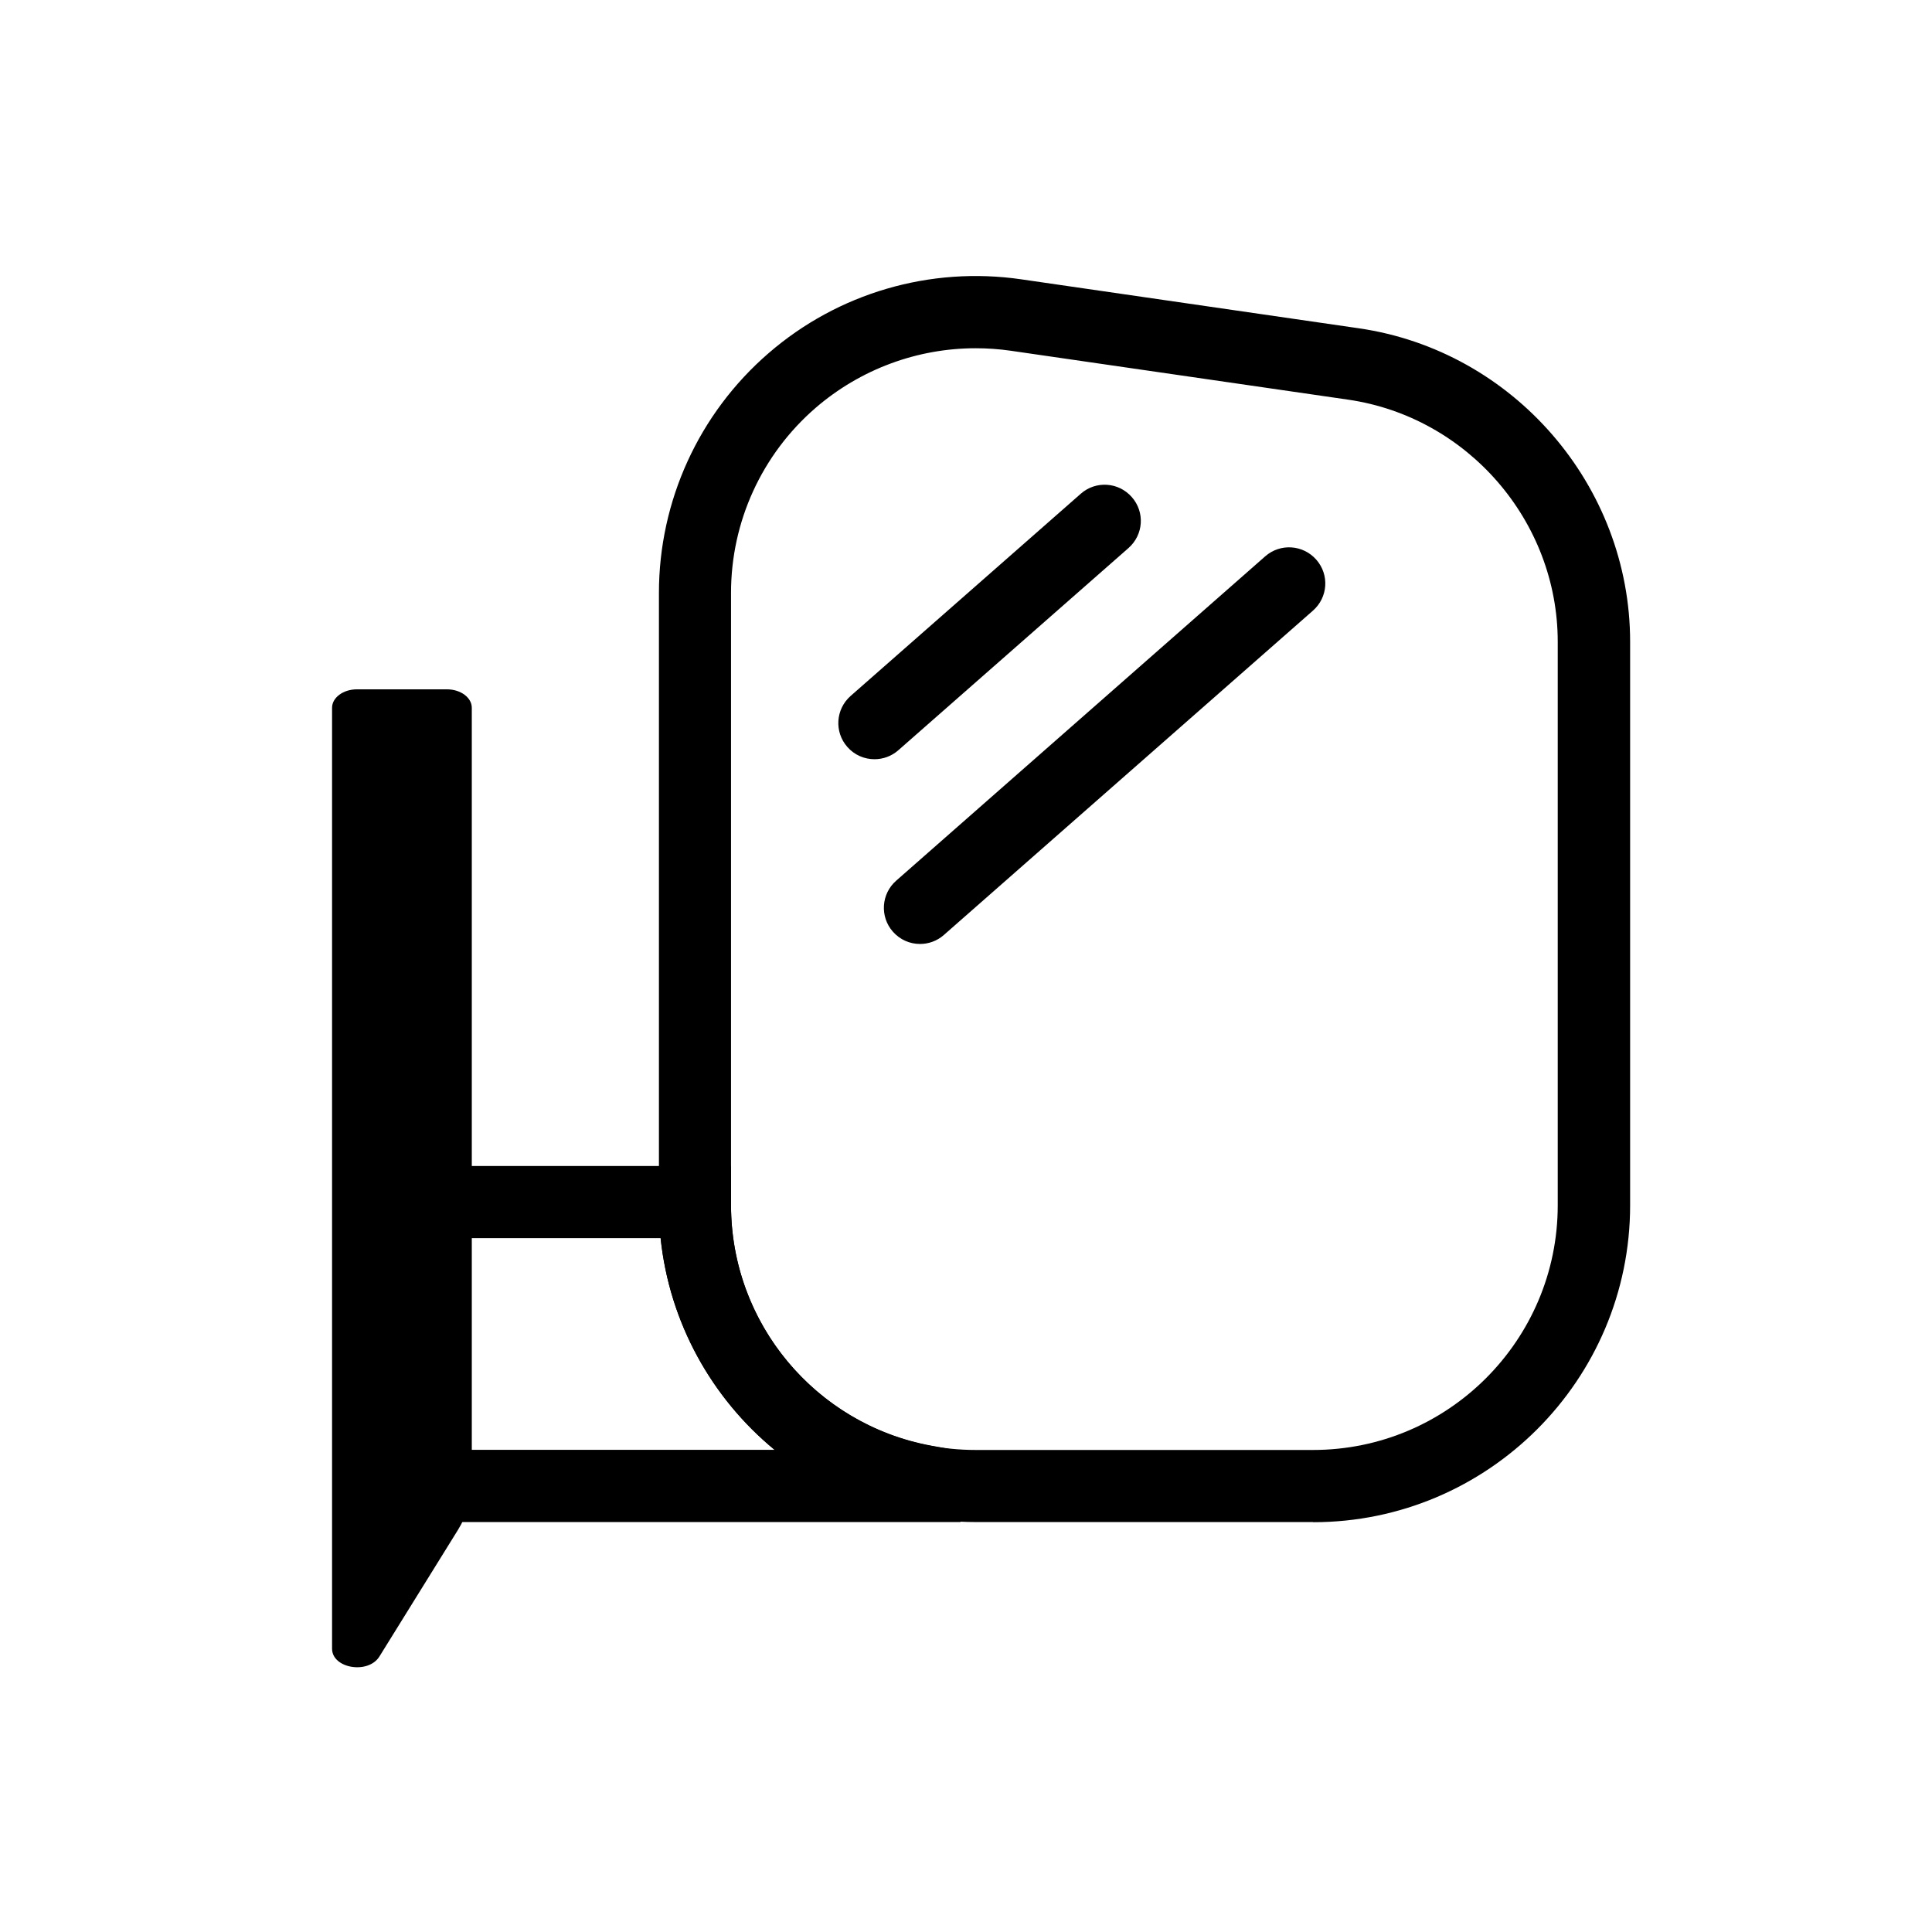
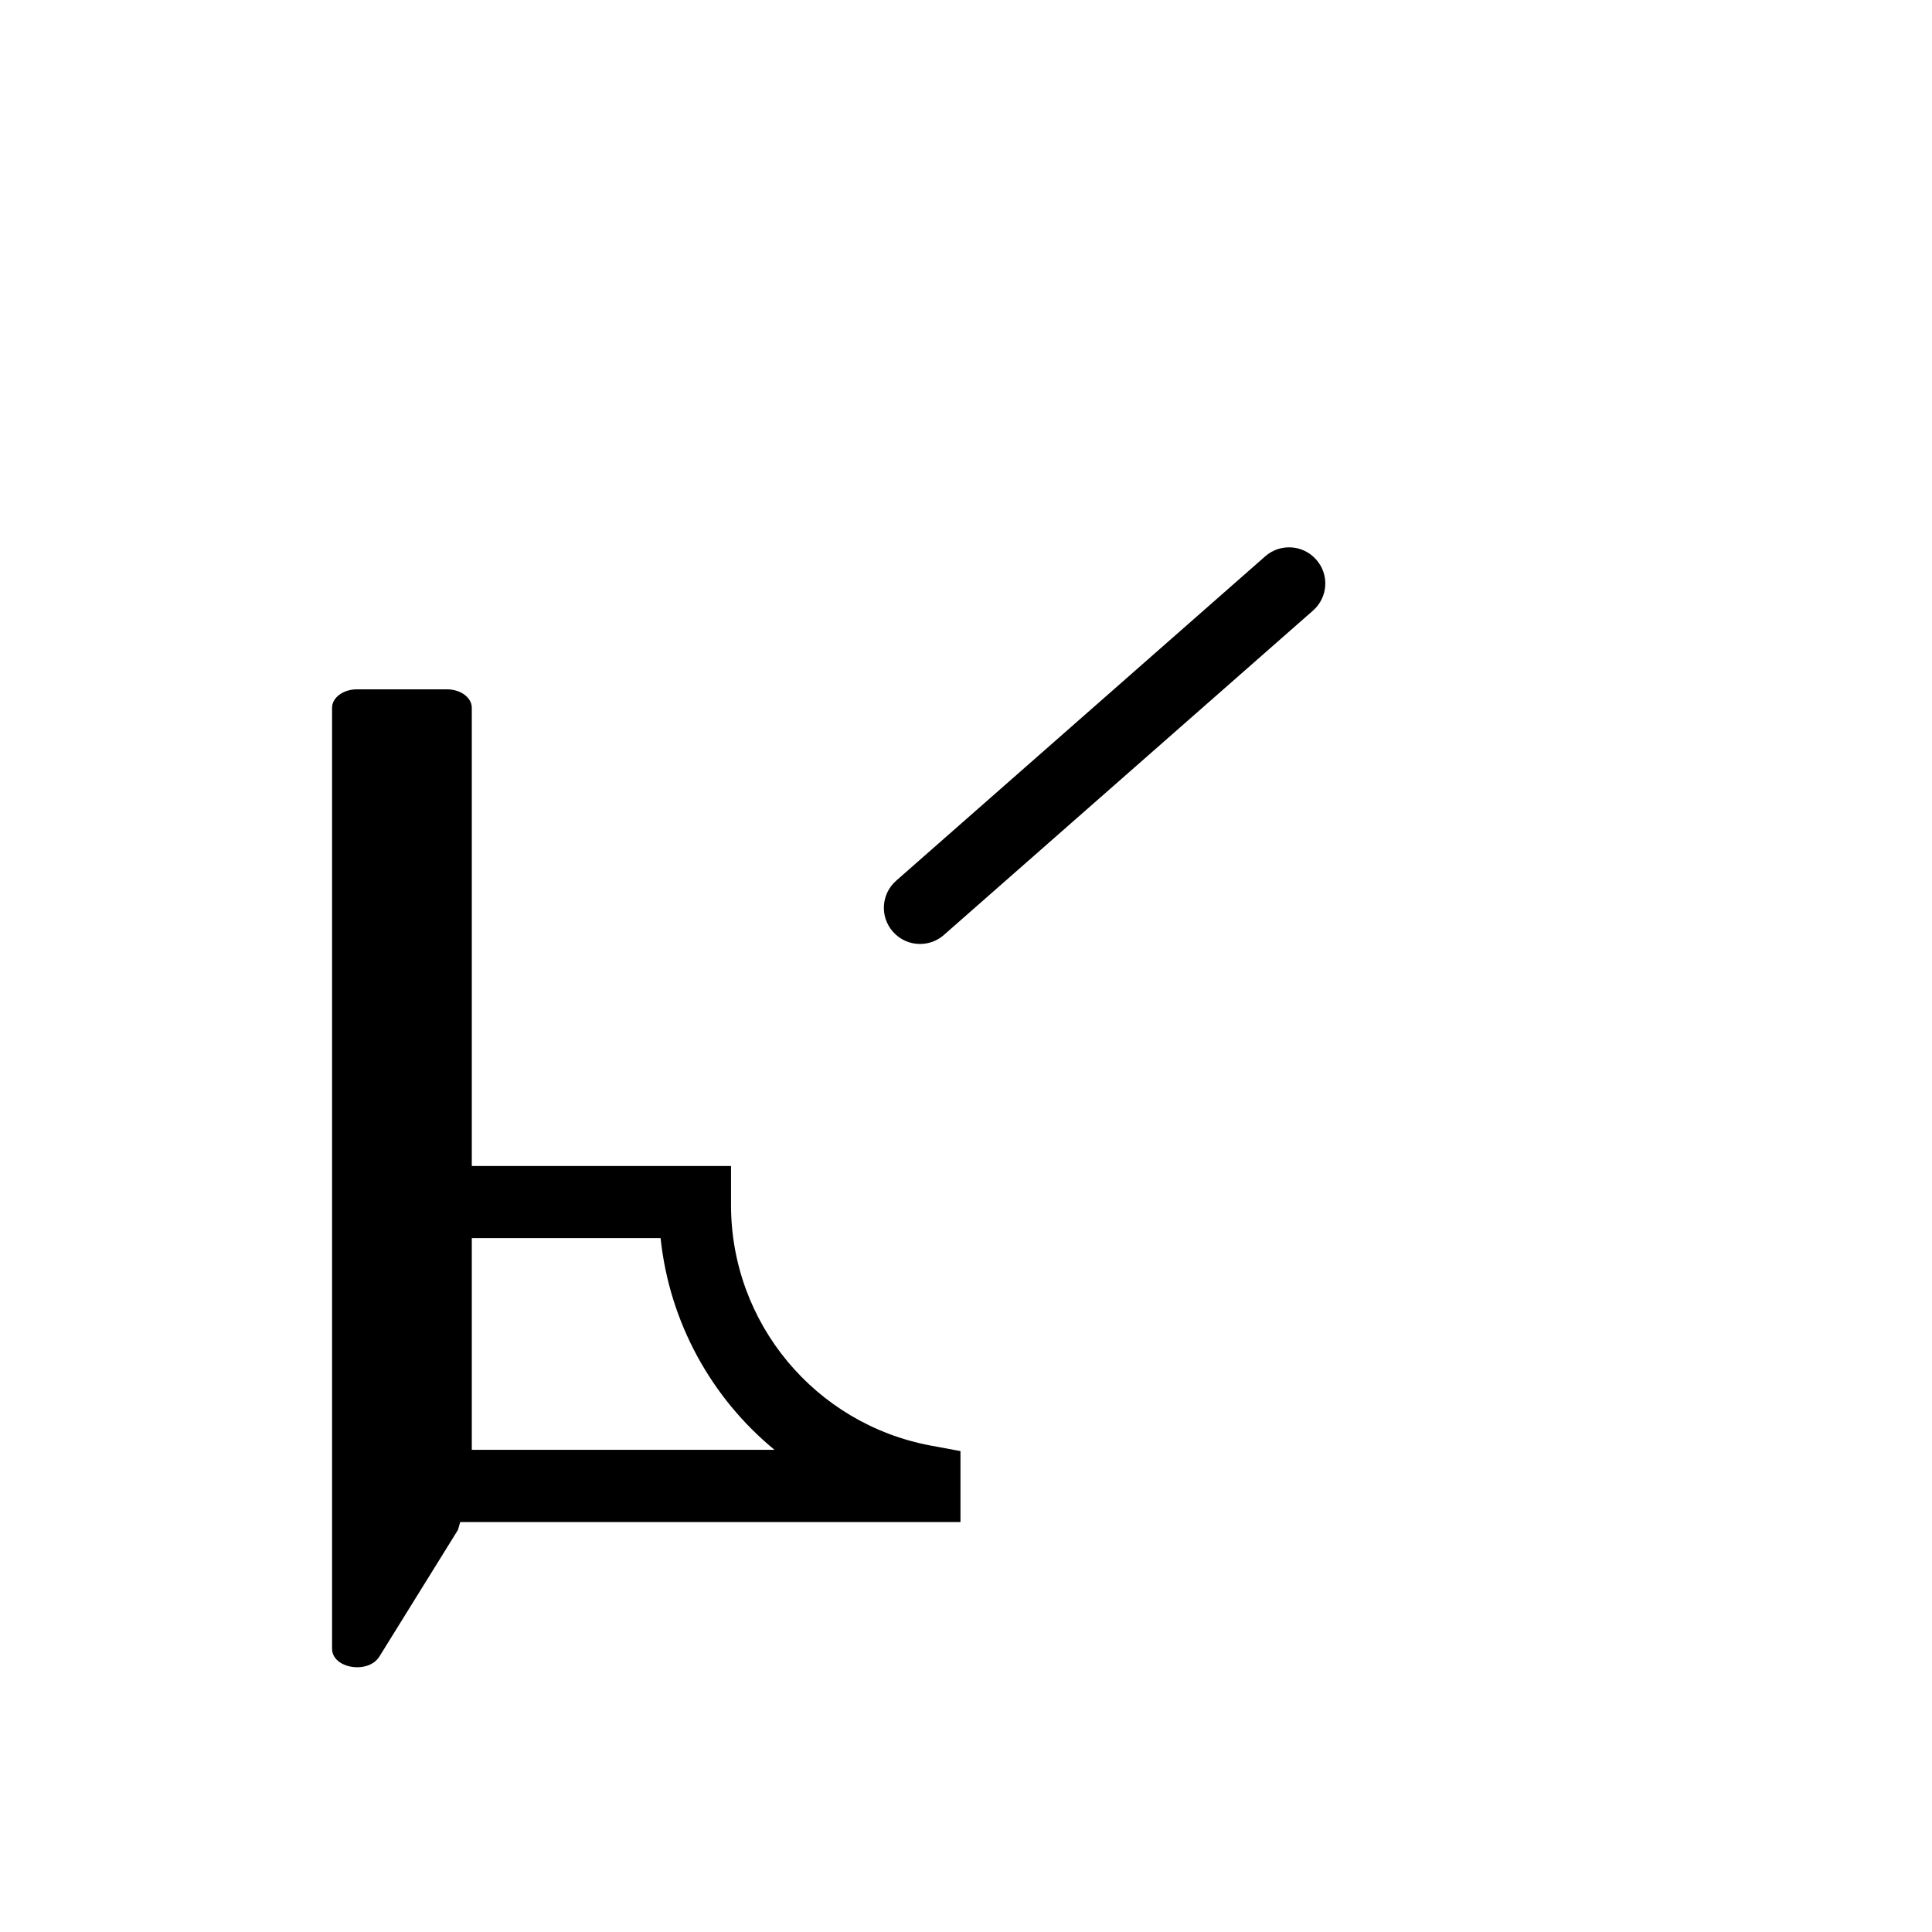
<svg xmlns="http://www.w3.org/2000/svg" width="64" height="64" viewBox="0 0 64 64" fill="none">
-   <path d="M15.171 50.679L12.569 54.873C12.199 55.471 11 55.272 11 54.614V23.446C11 23.108 11.37 22.835 11.824 22.835H14.805C15.259 22.835 15.629 23.108 15.629 23.446V49.073C15.629 49.638 15.472 50.198 15.171 50.679Z" fill="black" />
+   <path d="M15.171 50.679L12.569 54.873C12.199 55.471 11 55.272 11 54.614V23.446C11 23.108 11.37 22.835 11.824 22.835H14.805C15.259 22.835 15.629 23.108 15.629 23.446V49.073Z" fill="black" />
  <path d="M31.817 50.42H12.903V38.625H24.216V39.921C24.216 43.828 27.003 47.175 30.84 47.888L31.817 48.069V50.42ZM15.296 48.027H25.656C23.568 46.31 22.175 43.805 21.883 41.014H15.296V48.027Z" fill="black" />
-   <path d="M43.501 50.42H32.326C26.54 50.42 21.828 45.712 21.828 39.921V19.641C21.828 16.595 23.151 13.697 25.457 11.702C27.758 9.707 30.813 8.814 33.831 9.253L45.006 10.874C50.135 11.614 54 16.086 54 21.261V39.926C54 45.712 49.292 50.425 43.501 50.425V50.42ZM32.322 11.536C30.387 11.536 28.503 12.23 27.017 13.512C25.235 15.054 24.216 17.285 24.216 19.641V39.926C24.216 44.393 27.855 48.032 32.322 48.032H43.496C47.968 48.032 51.602 44.393 51.602 39.926V21.261C51.602 17.262 48.616 13.813 44.658 13.239L33.484 11.619C33.095 11.563 32.706 11.536 32.317 11.536H32.322Z" fill="black" />
-   <path d="M28.966 25.15C28.632 25.15 28.304 25.011 28.068 24.742C27.633 24.247 27.679 23.493 28.179 23.053L35.803 16.355C36.298 15.919 37.053 15.966 37.492 16.466C37.932 16.965 37.881 17.715 37.382 18.155L29.757 24.854C29.53 25.053 29.248 25.15 28.97 25.15H28.966Z" fill="black" />
  <path d="M30.475 31.27C30.142 31.27 29.813 31.131 29.577 30.862C29.142 30.367 29.188 29.612 29.688 29.173L41.913 18.428C42.409 17.993 43.163 18.04 43.603 18.539C44.043 19.039 43.992 19.789 43.492 20.229L31.266 30.973C31.04 31.172 30.757 31.27 30.479 31.27H30.475Z" fill="black" />
</svg>